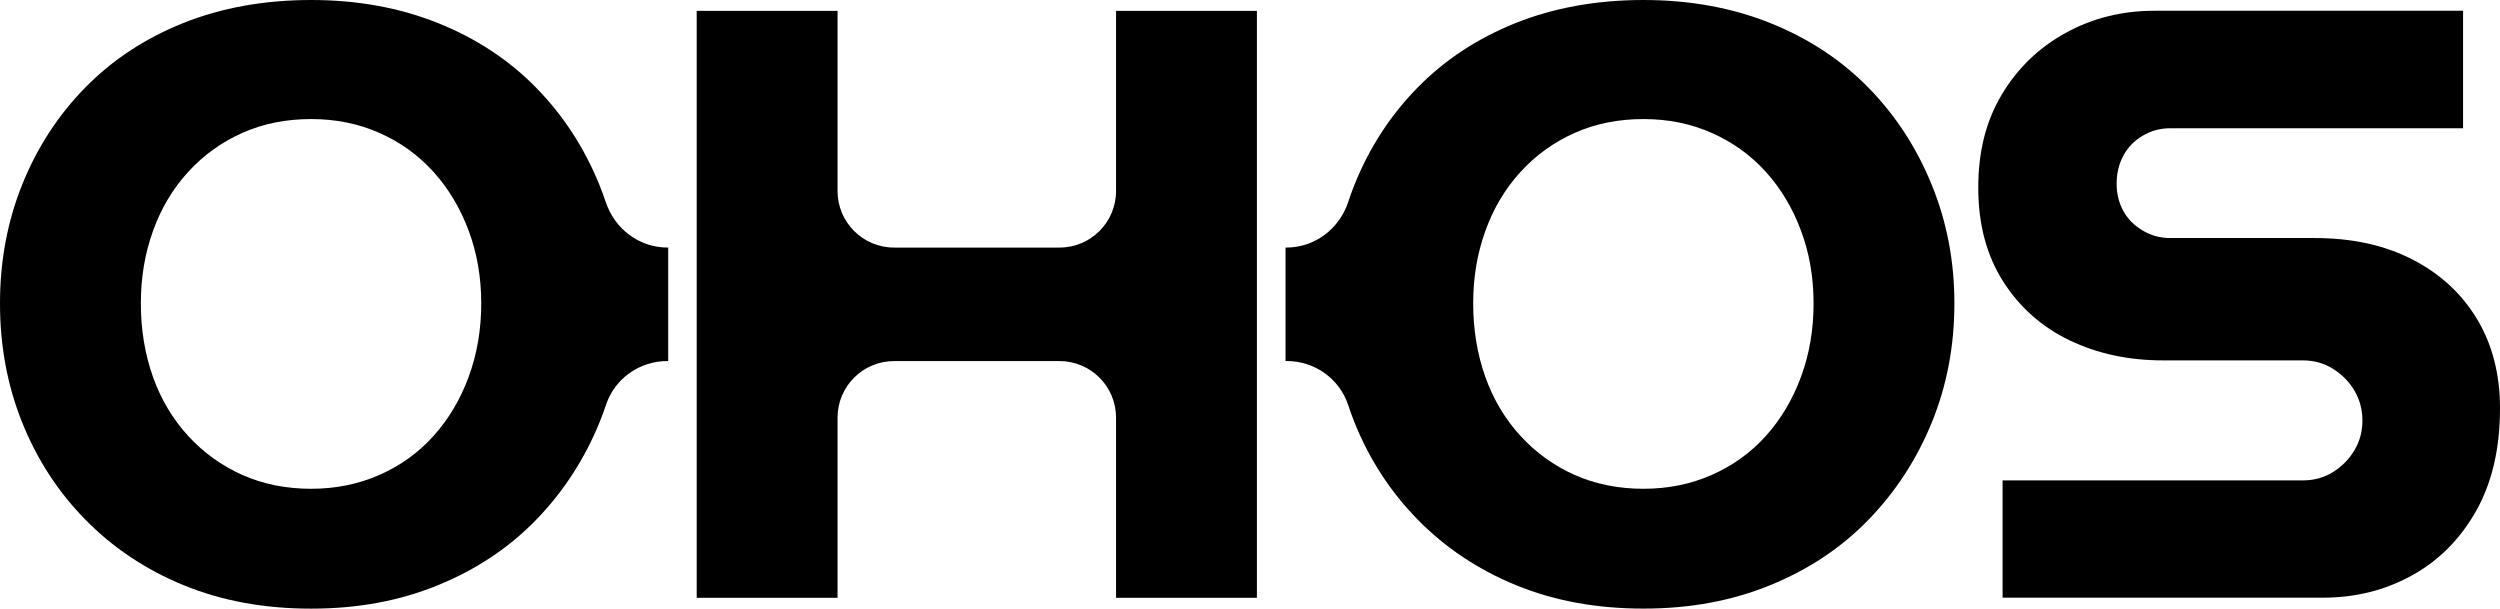
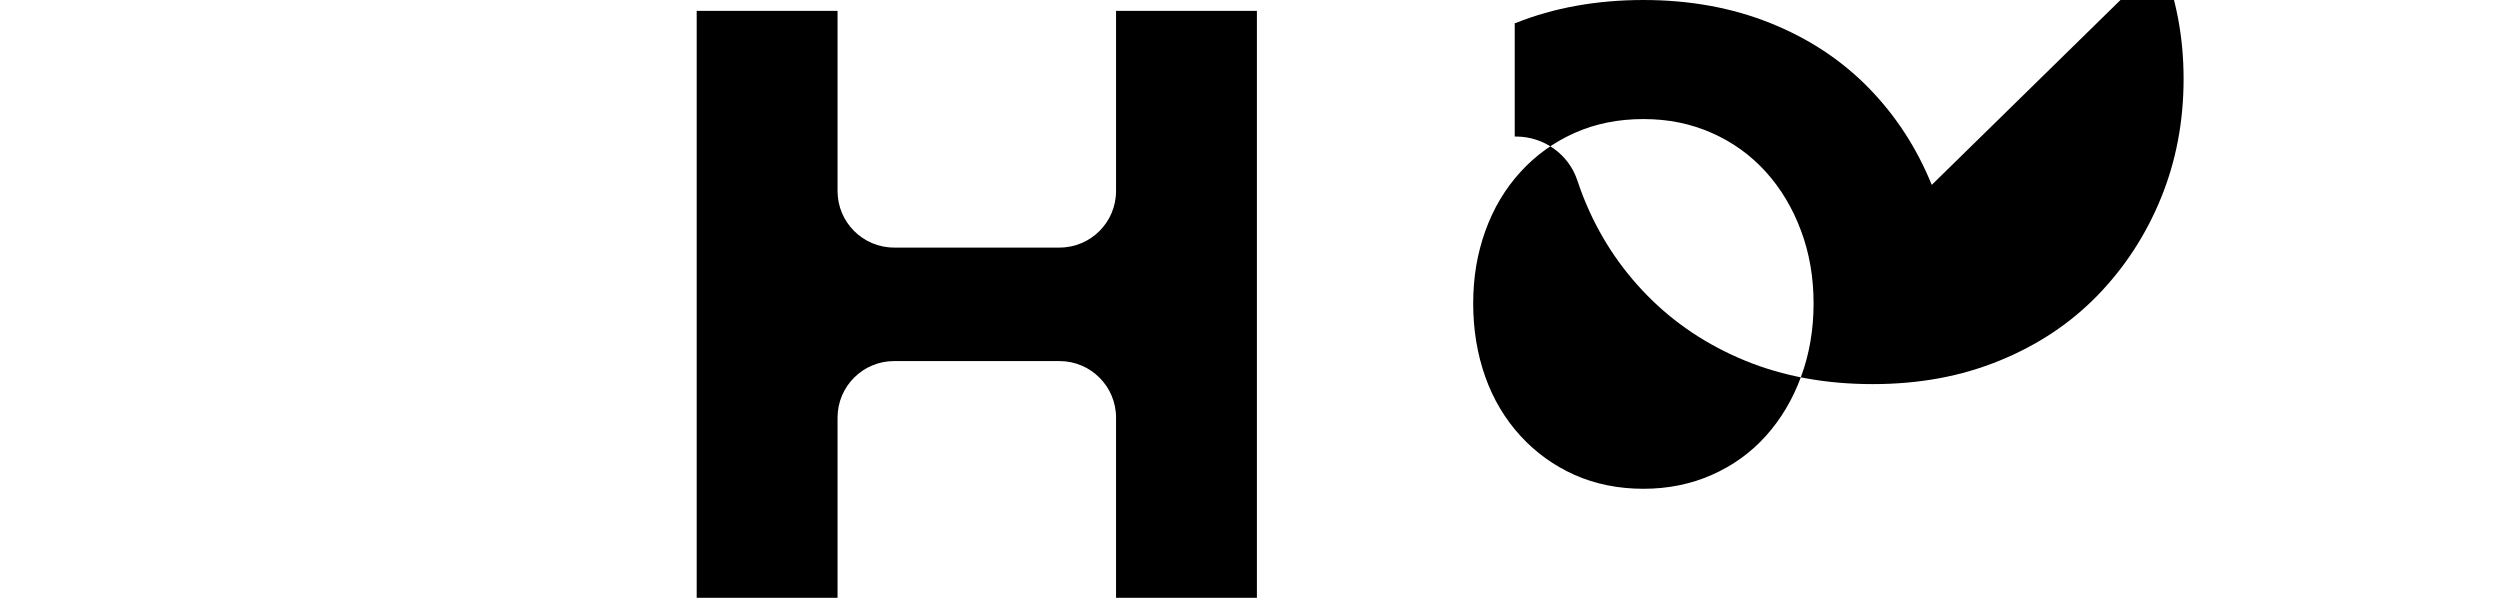
<svg xmlns="http://www.w3.org/2000/svg" viewBox="0 0 503.7 122.62" id="Layer_1">
  <path d="M224.86,2.19v36.3c0,6.29-5.1,11.39-11.39,11.39h-33.33c-6.29,0-11.39-5.1-11.39-11.39V2.19h-28.38v118.25h28.38v-36.3c0-6.29,5.1-11.39,11.39-11.39h33.33c6.29,0,11.39,5.1,11.39,11.39v36.3h28.38V2.19h-28.38Z" />
-   <path d="M403.48,120.44v-23.65h60.51c2.25,0,4.28-.56,6.08-1.69,1.8-1.13,3.24-2.59,4.31-4.4,1.07-1.8,1.6-3.78,1.6-5.92,0-2.25-.54-4.27-1.6-6.06-1.07-1.8-2.51-3.27-4.31-4.4-1.81-1.14-3.83-1.71-6.08-1.71h-28.24c-6.88,0-13.14-1.34-18.77-4.04-5.63-2.71-10.1-6.68-13.42-11.92-3.32-5.23-4.98-11.51-4.98-18.83s1.57-13.46,4.73-18.75c3.15-5.29,7.43-9.43,12.83-12.42,5.4-2.98,11.38-4.48,17.92-4.48h62.2v23.67h-58.99c-2.03,0-3.89.51-5.58,1.52-1.7,1-2.99,2.35-3.9,4.04-.89,1.7-1.33,3.56-1.33,5.58s.44,3.86,1.33,5.5c.9,1.63,2.2,2.95,3.9,3.96,1.69,1.02,3.55,1.52,5.58,1.52h29.09c7.54,0,14.09,1.44,19.67,4.31,5.58,2.86,9.92,6.85,13.02,11.98,3.09,5.13,4.65,11.13,4.65,18,0,8.1-1.6,14.99-4.81,20.69-3.21,5.68-7.52,10.02-12.94,13-5.41,2.99-11.37,4.48-17.9,4.48h-64.57Z" />
-   <path d="M134.61,49.88h-.09c-5.69,0-10.64-3.71-12.45-9.11-.4-1.19-.83-2.36-1.3-3.52-3.04-7.48-7.29-14.01-12.75-19.58-5.46-5.58-12.05-9.92-19.77-13.02-7.71-3.09-16.24-4.65-25.58-4.65s-18.05,1.55-25.77,4.65c-7.71,3.1-14.29,7.44-19.75,13.02-5.46,5.57-9.68,12.07-12.67,19.5C1.49,44.6,0,52.59,0,61.15s1.49,16.56,4.48,24c2.98,7.43,7.23,13.96,12.75,19.58,5.51,5.62,12.09,10.02,19.75,13.17,7.67,3.15,16.23,4.73,25.69,4.73s17.88-1.58,25.58-4.73c7.72-3.15,14.31-7.54,19.77-13.17,5.46-5.62,9.71-12.15,12.75-19.58.49-1.19.93-2.39,1.34-3.61,1.76-5.28,6.77-8.8,12.34-8.8h.18v-22.86h-.02ZM94.42,75.94c-1.68,4.56-4.04,8.52-7.08,11.9-3.04,3.38-6.68,5.99-10.9,7.85-4.22,1.86-8.81,2.79-13.77,2.79s-9.69-.93-13.85-2.79c-4.17-1.86-7.8-4.48-10.9-7.85-3.1-3.38-5.47-7.34-7.1-11.9-1.62-4.57-2.44-9.5-2.44-14.79s.81-10.05,2.44-14.6c1.64-4.57,4.01-8.54,7.1-11.92,3.09-3.38,6.73-5.99,10.9-7.85,4.17-1.86,8.78-2.79,13.85-2.79s9.55.93,13.77,2.79c4.22,1.86,7.85,4.48,10.9,7.85,3.04,3.38,5.4,7.32,7.08,11.83,1.69,4.5,2.54,9.4,2.54,14.69s-.85,10.22-2.54,14.79Z" />
-   <path d="M389.21,37.25c-3.04-7.48-7.29-14.01-12.75-19.58-5.46-5.58-12.05-9.92-19.77-13.02-7.71-3.09-16.24-4.65-25.58-4.65s-18.05,1.55-25.77,4.65c-7.71,3.1-14.29,7.44-19.75,13.02-5.46,5.57-9.68,12.07-12.67,19.5-.47,1.17-.9,2.35-1.29,3.54-1.79,5.43-6.75,9.17-12.47,9.17h-.15v22.86h.26c5.59,0,10.61,3.55,12.36,8.86.39,1.19.82,2.37,1.29,3.54,2.98,7.43,7.23,13.96,12.75,19.58,5.51,5.62,12.09,10.02,19.75,13.17,7.67,3.15,16.23,4.73,25.69,4.73s17.88-1.58,25.58-4.73c7.72-3.15,14.31-7.54,19.77-13.17s9.71-12.15,12.75-19.58c3.04-7.44,4.56-15.44,4.56-24s-1.52-16.41-4.56-23.9ZM362.86,75.94c-1.68,4.56-4.04,8.52-7.08,11.9s-6.68,5.99-10.9,7.85c-4.22,1.86-8.81,2.79-13.77,2.79s-9.69-.93-13.85-2.79c-4.17-1.86-7.8-4.48-10.9-7.85-3.1-3.38-5.47-7.34-7.1-11.9-1.62-4.57-2.44-9.5-2.44-14.79s.81-10.05,2.44-14.6c1.64-4.57,4.01-8.54,7.1-11.92,3.09-3.38,6.73-5.99,10.9-7.85,4.17-1.86,8.78-2.79,13.85-2.79s9.55.93,13.77,2.79c4.22,1.86,7.85,4.48,10.9,7.85s5.4,7.32,7.08,11.83c1.69,4.5,2.54,9.4,2.54,14.69s-.85,10.22-2.54,14.79Z" />
+   <path d="M389.21,37.25c-3.04-7.48-7.29-14.01-12.75-19.58-5.46-5.58-12.05-9.92-19.77-13.02-7.71-3.09-16.24-4.65-25.58-4.65s-18.05,1.55-25.77,4.65h-.15v22.86h.26c5.59,0,10.61,3.55,12.36,8.86.39,1.19.82,2.37,1.29,3.54,2.98,7.43,7.23,13.96,12.75,19.58,5.51,5.62,12.09,10.02,19.75,13.17,7.67,3.15,16.23,4.73,25.69,4.73s17.88-1.58,25.58-4.73c7.72-3.15,14.31-7.54,19.77-13.17s9.71-12.15,12.75-19.58c3.04-7.44,4.56-15.44,4.56-24s-1.52-16.41-4.56-23.9ZM362.86,75.94c-1.68,4.56-4.04,8.52-7.08,11.9s-6.68,5.99-10.9,7.85c-4.22,1.86-8.81,2.79-13.77,2.79s-9.69-.93-13.85-2.79c-4.17-1.86-7.8-4.48-10.9-7.85-3.1-3.38-5.47-7.34-7.1-11.9-1.62-4.57-2.44-9.5-2.44-14.79s.81-10.05,2.44-14.6c1.64-4.57,4.01-8.54,7.1-11.92,3.09-3.38,6.73-5.99,10.9-7.85,4.17-1.86,8.78-2.79,13.85-2.79s9.55.93,13.77,2.79c4.22,1.86,7.85,4.48,10.9,7.85s5.4,7.32,7.08,11.83c1.69,4.5,2.54,9.4,2.54,14.69s-.85,10.22-2.54,14.79Z" />
</svg>